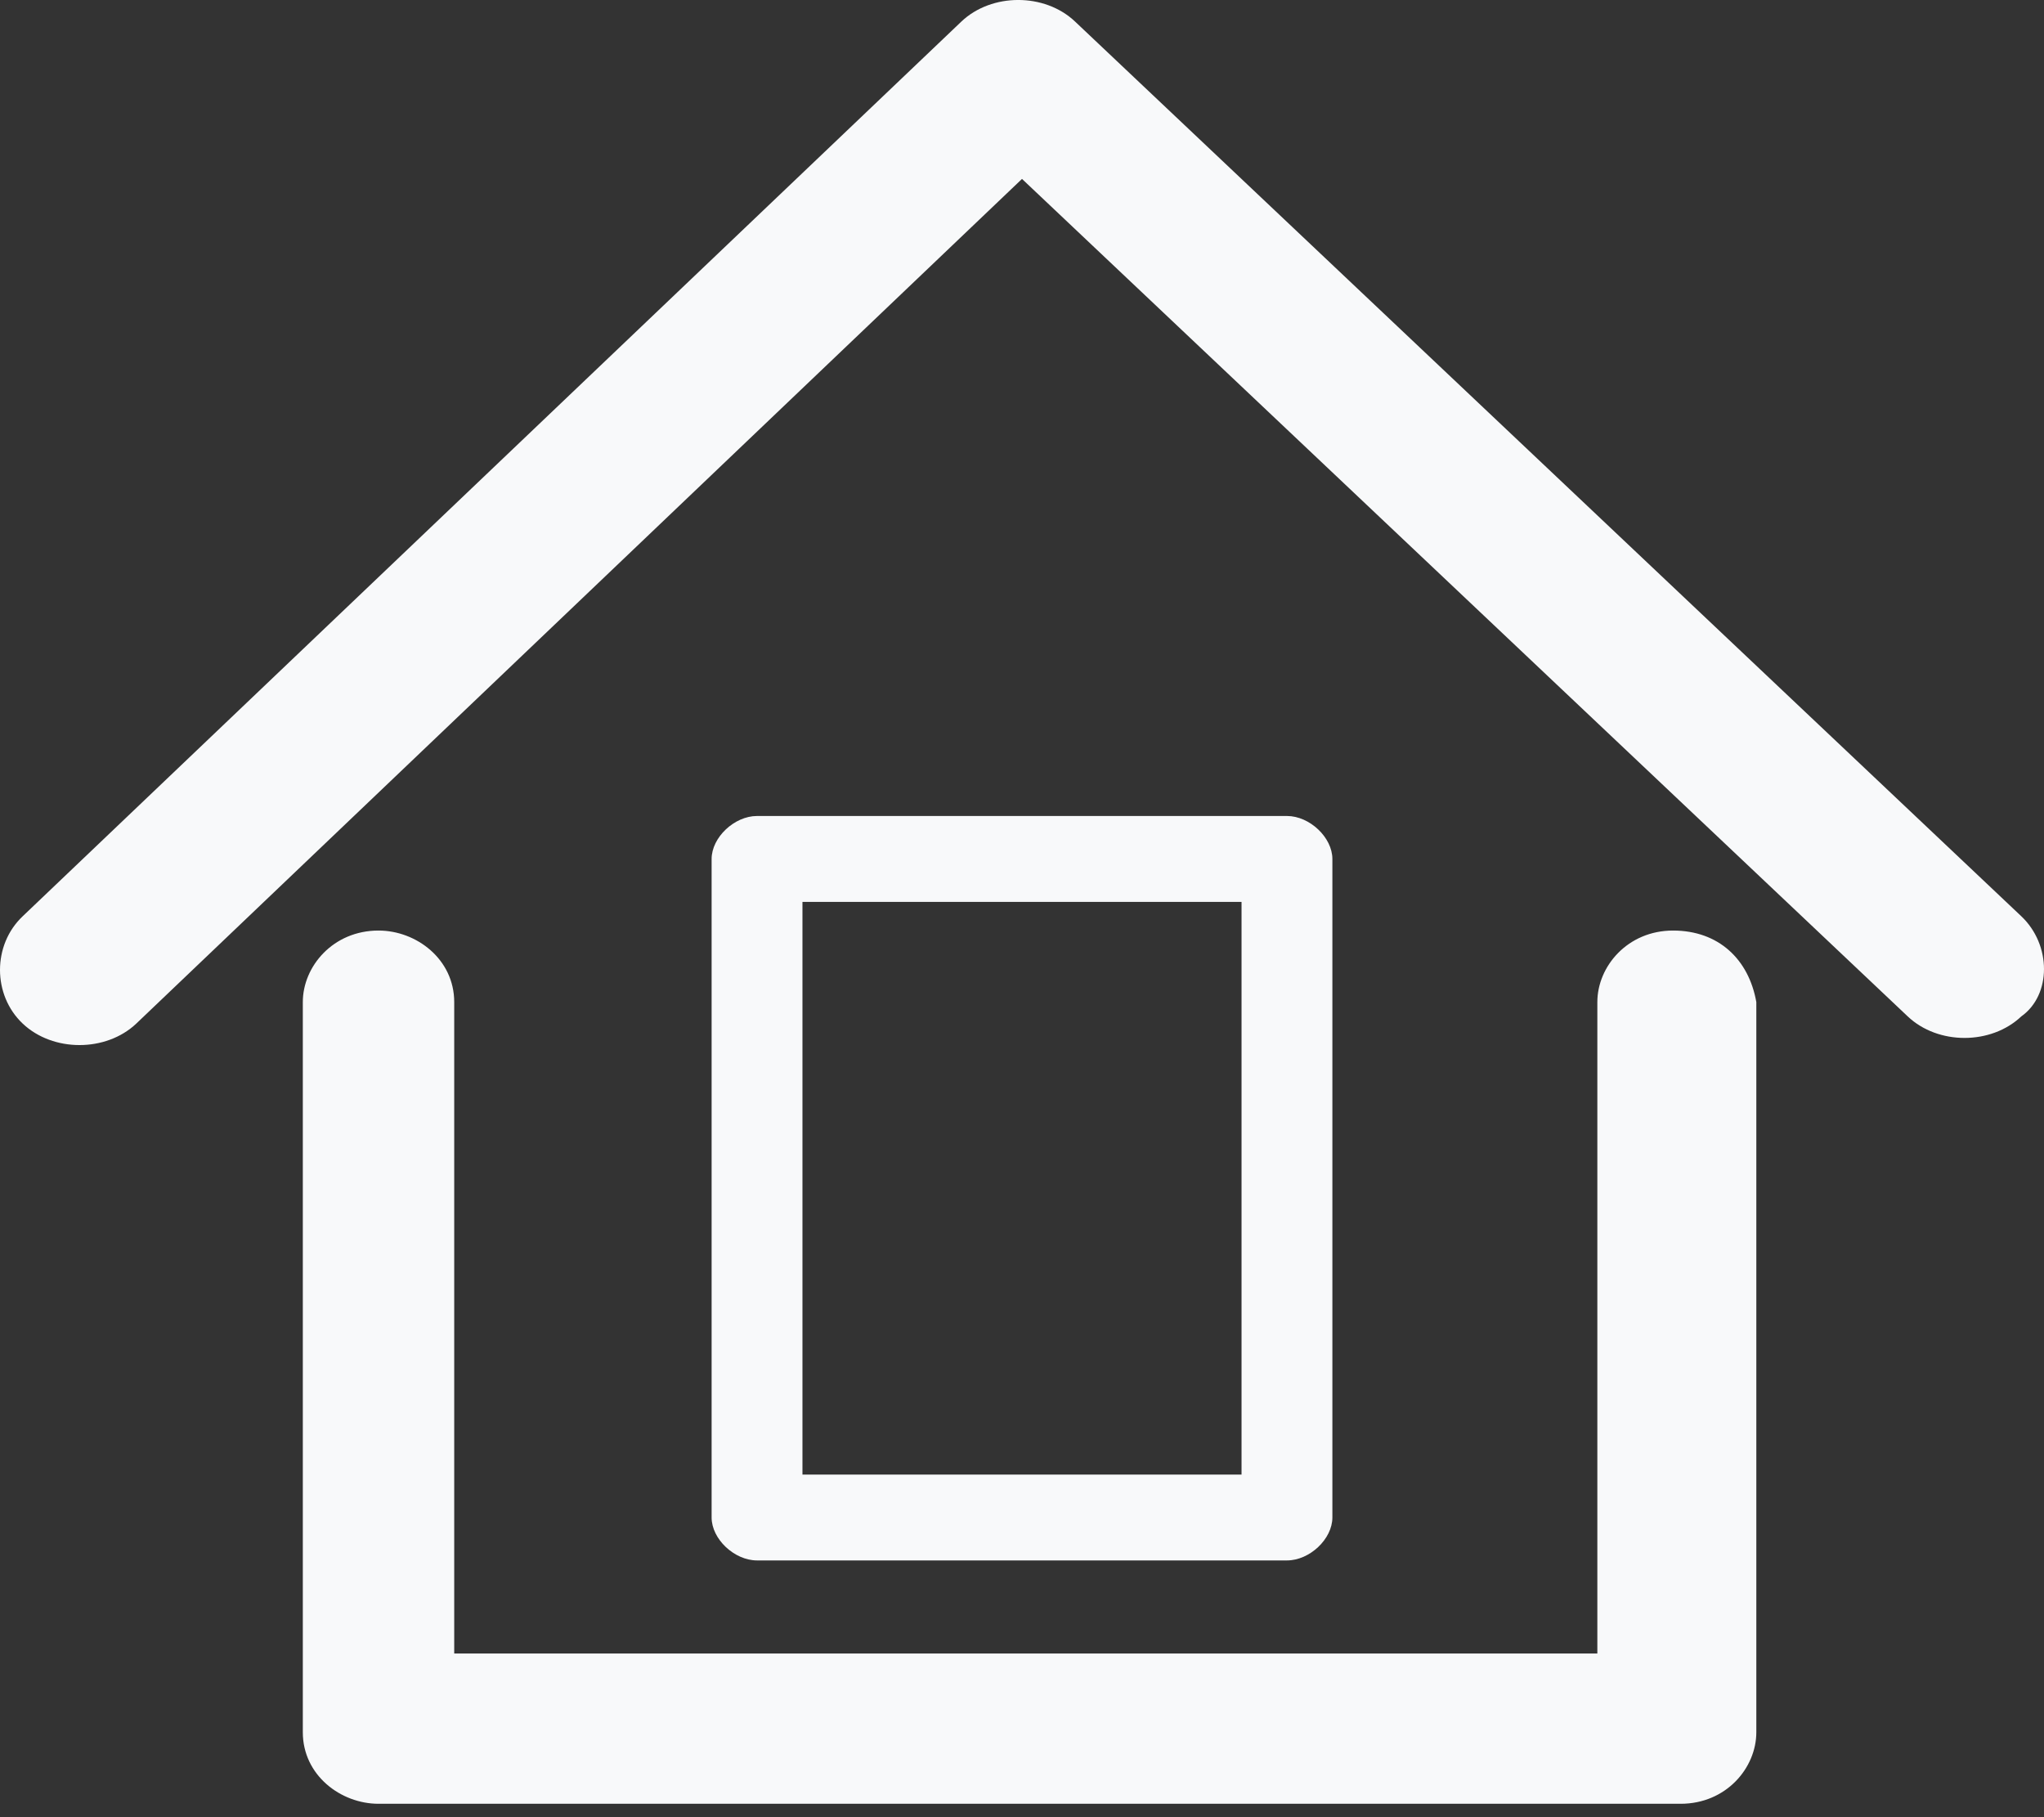
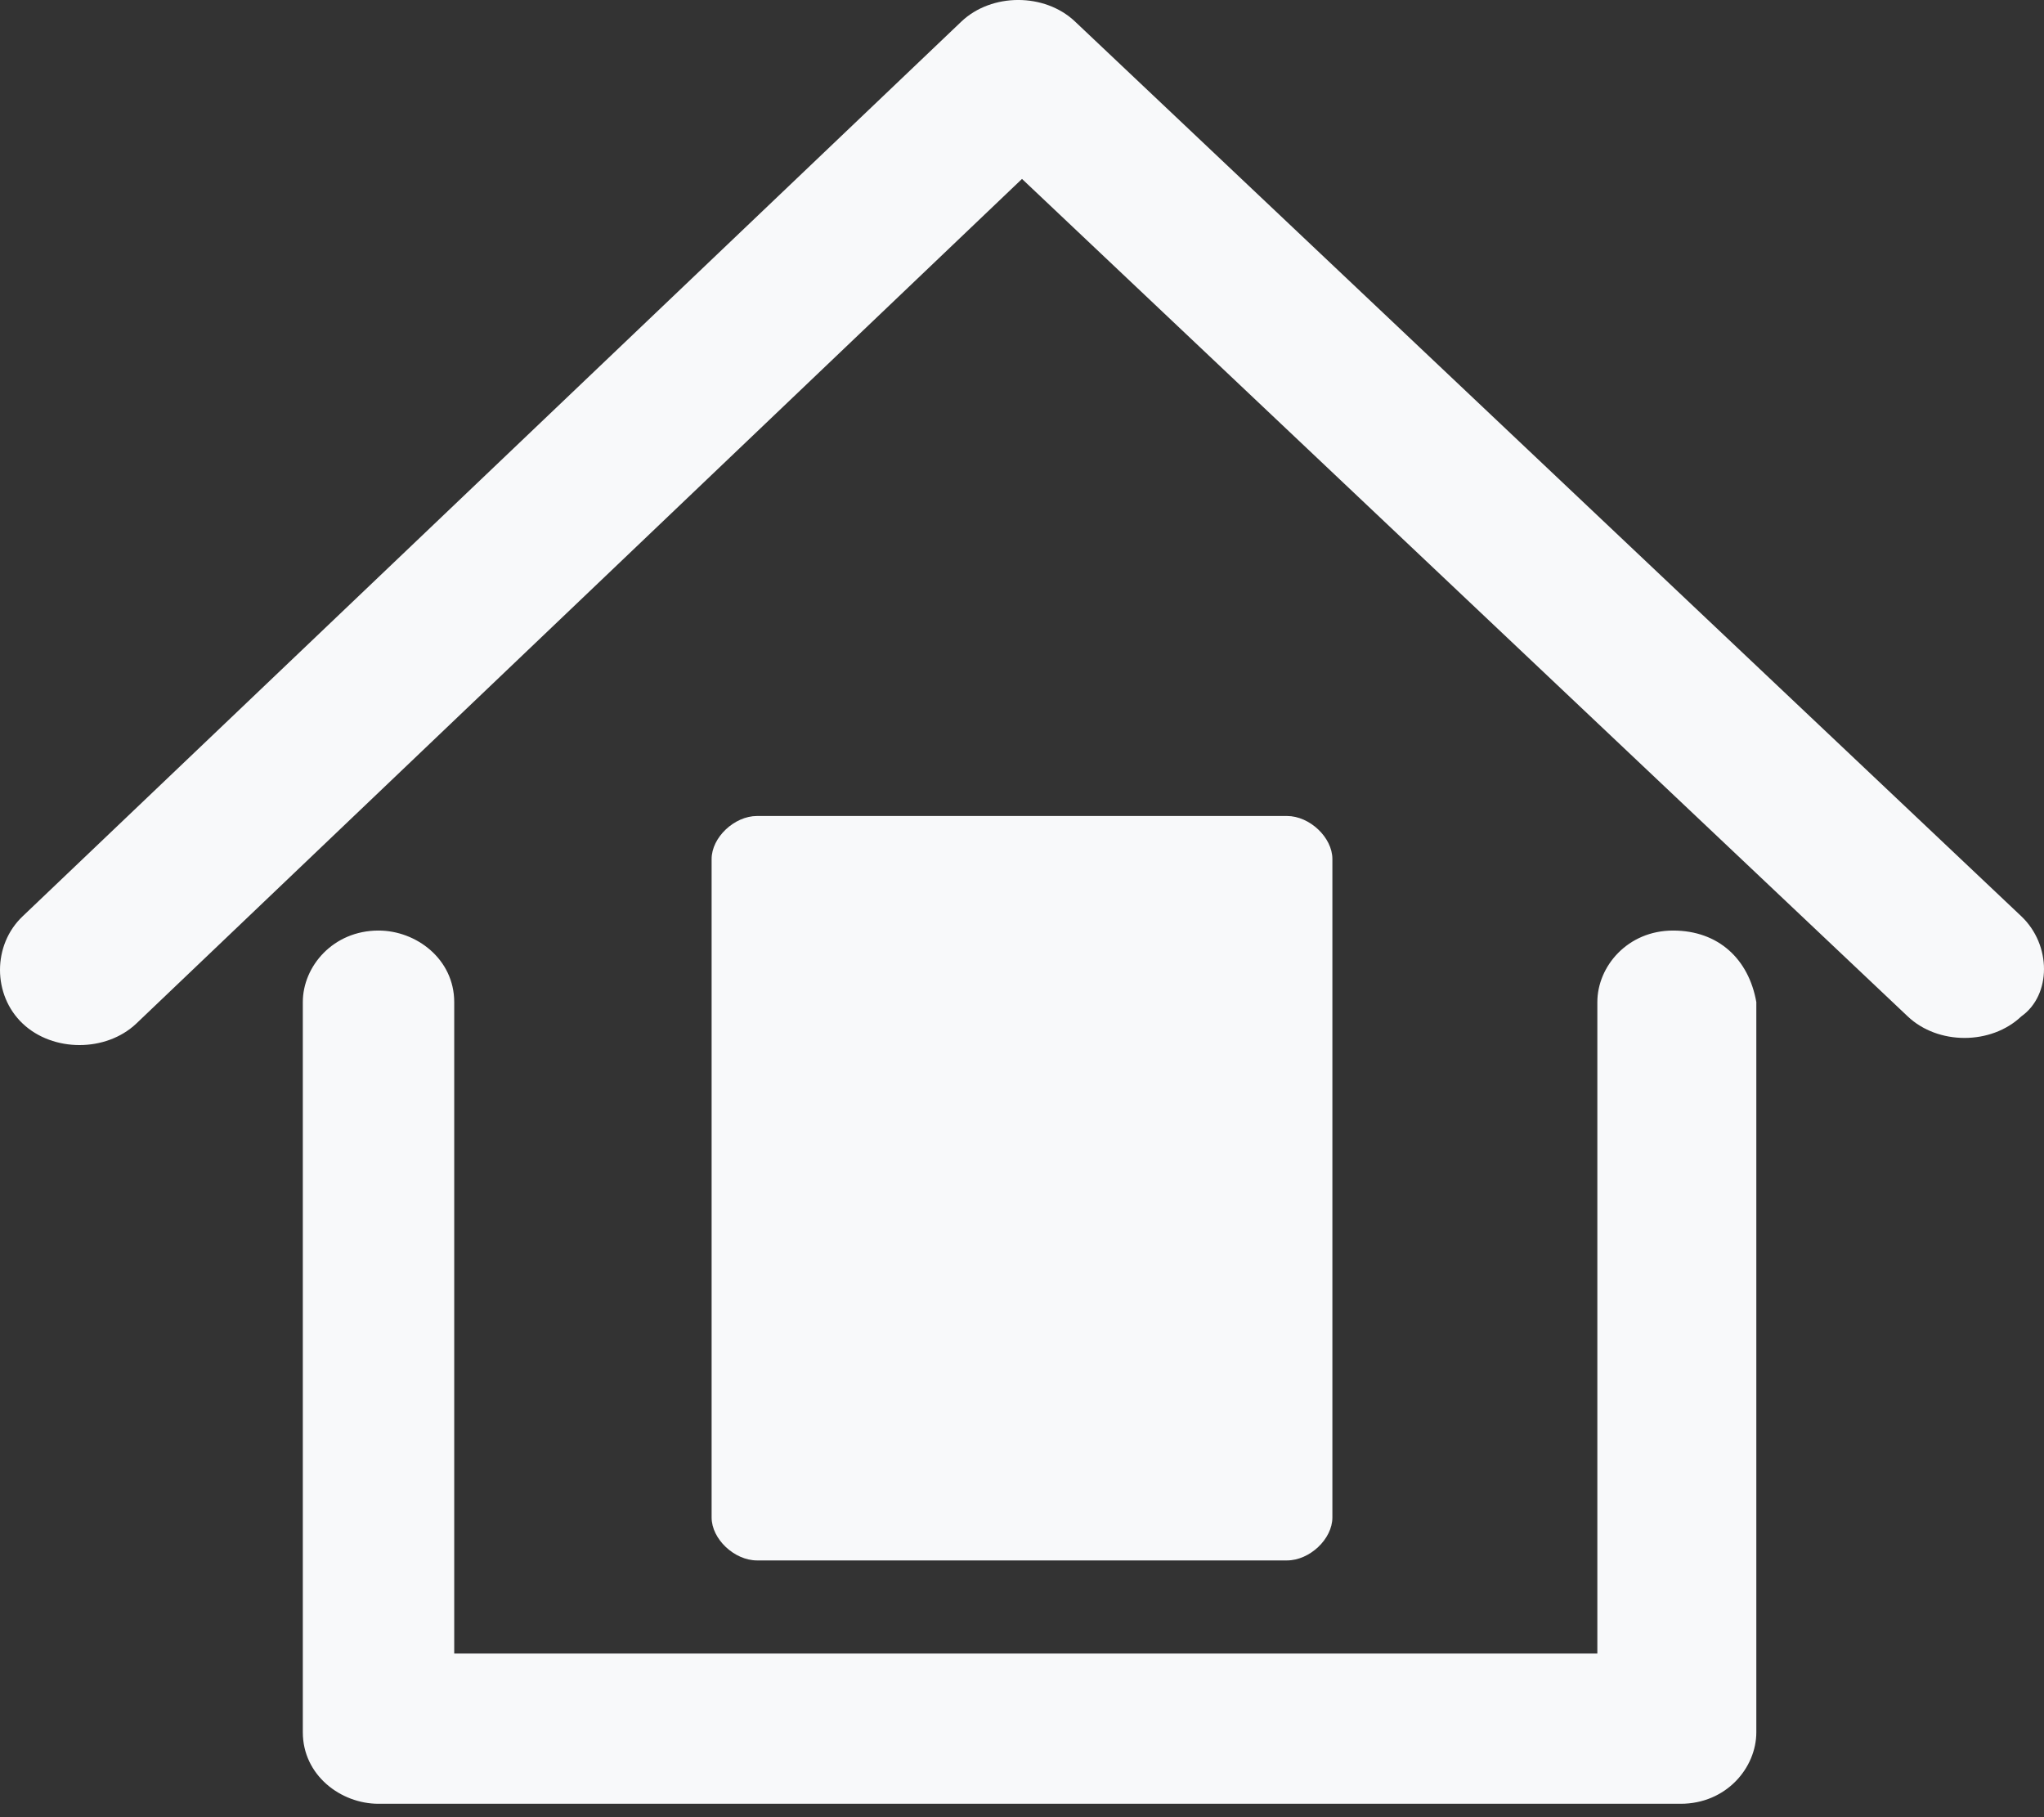
<svg xmlns="http://www.w3.org/2000/svg" width="27" height="24" viewBox="0 0 27 24" fill="none">
  <rect x="0" y="0" width="27" height="24" fill="#333333" stroke="none" />
-   <path d="M17 20.609C17.3 20.609 17.6 20.326 17.6 20.042V11.345C17.6 11.061 17.3 10.777 17 10.777H10C9.7 10.777 9.4 11.061 9.4 11.345V20.042C9.4 20.326 9.7 20.609 10 20.609H17ZM10.6 11.912H16.4V19.475H10.6V11.912ZM22.1 12.29C21.5 12.29 21.1 12.763 21.1 13.235V21.838H6V13.235C6 12.668 5.5 12.29 5 12.29C4.4 12.29 4 12.763 4 13.235V22.878C4 23.445 4.5 23.823 5 23.823H22.2C22.8 23.823 23.2 23.351 23.2 22.878V13.235C23.1 12.668 22.7 12.29 22.1 12.29ZM26.7 12.101L14.2 0.284C13.8 -0.095 13.1 -0.095 12.7 0.284L0.3 12.101C-0.1 12.479 -0.1 13.141 0.3 13.519C0.7 13.897 1.4 13.897 1.8 13.519L13.5 2.363L25.2 13.424C25.6 13.803 26.3 13.803 26.7 13.424C27.1 13.141 27.1 12.479 26.7 12.101Z" fill="#F8F9FA" />
+   <path d="M17 20.609C17.3 20.609 17.6 20.326 17.6 20.042V11.345C17.6 11.061 17.3 10.777 17 10.777H10C9.7 10.777 9.4 11.061 9.4 11.345V20.042C9.4 20.326 9.7 20.609 10 20.609H17ZM10.6 11.912H16.4V19.475V11.912ZM22.1 12.29C21.5 12.29 21.1 12.763 21.1 13.235V21.838H6V13.235C6 12.668 5.5 12.29 5 12.29C4.4 12.29 4 12.763 4 13.235V22.878C4 23.445 4.5 23.823 5 23.823H22.2C22.8 23.823 23.2 23.351 23.2 22.878V13.235C23.1 12.668 22.7 12.29 22.1 12.29ZM26.7 12.101L14.2 0.284C13.8 -0.095 13.1 -0.095 12.7 0.284L0.3 12.101C-0.1 12.479 -0.1 13.141 0.3 13.519C0.7 13.897 1.4 13.897 1.8 13.519L13.5 2.363L25.2 13.424C25.6 13.803 26.3 13.803 26.7 13.424C27.1 13.141 27.1 12.479 26.7 12.101Z" fill="#F8F9FA" />
</svg>